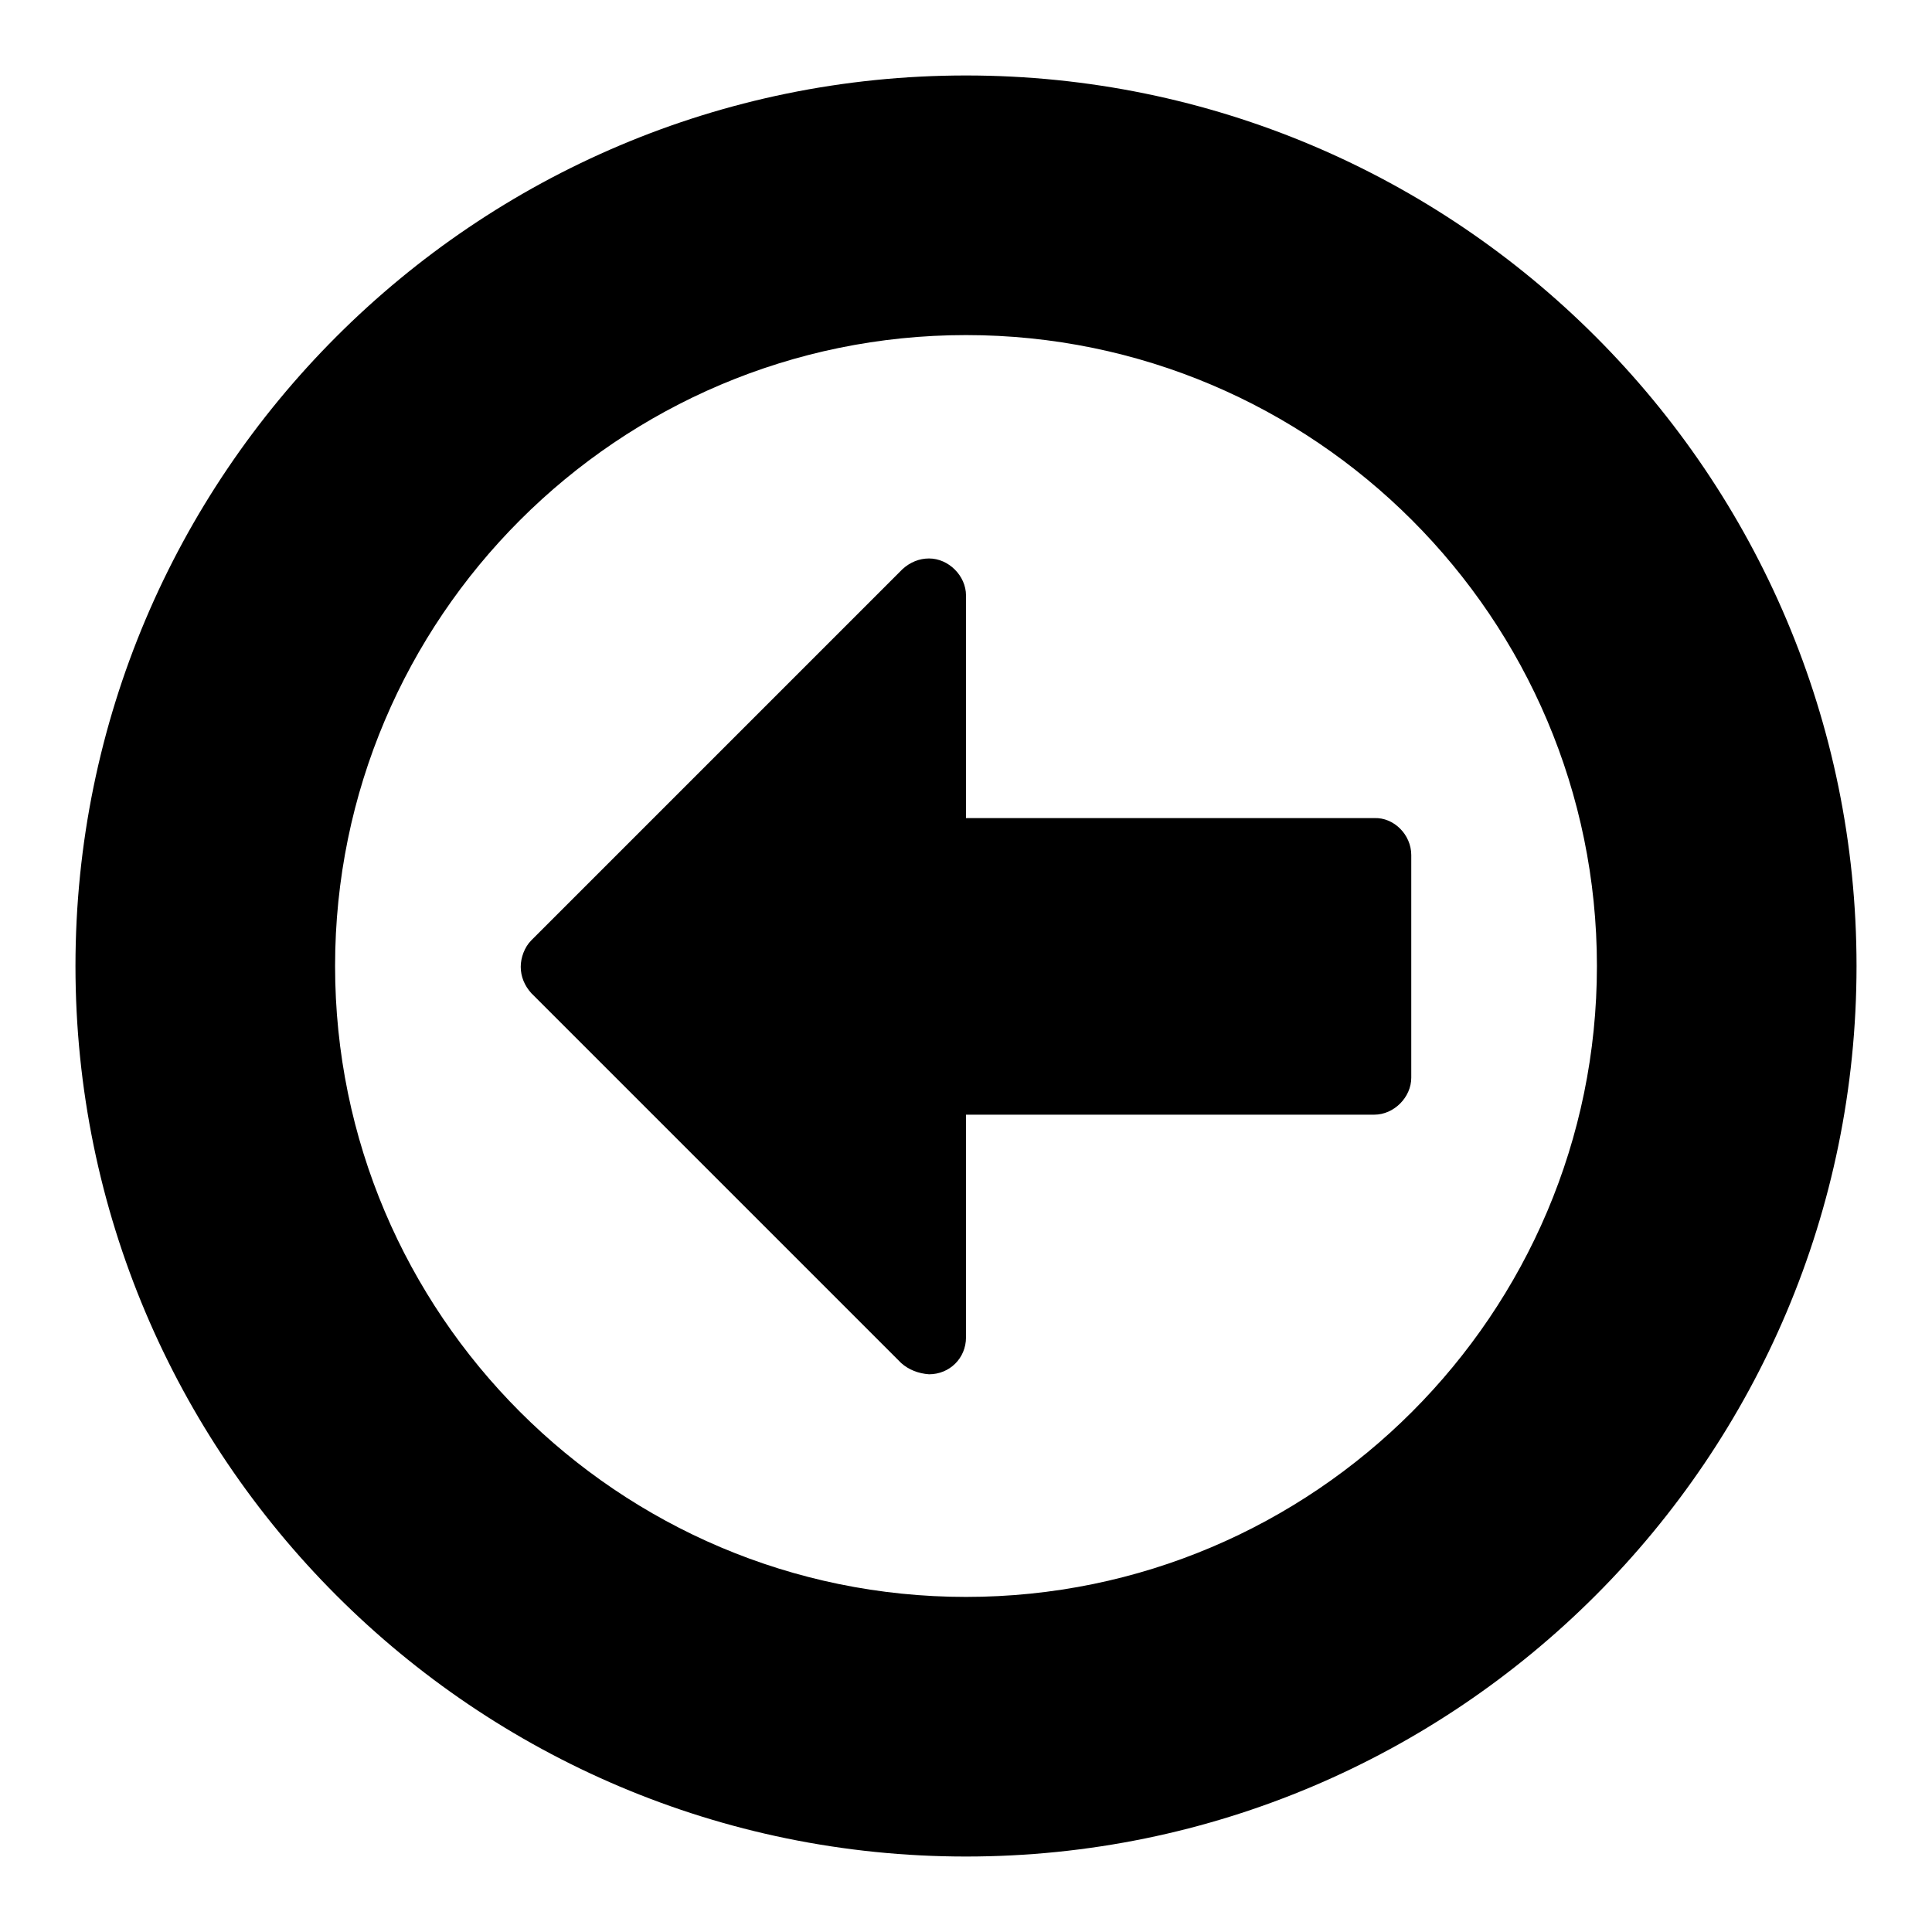
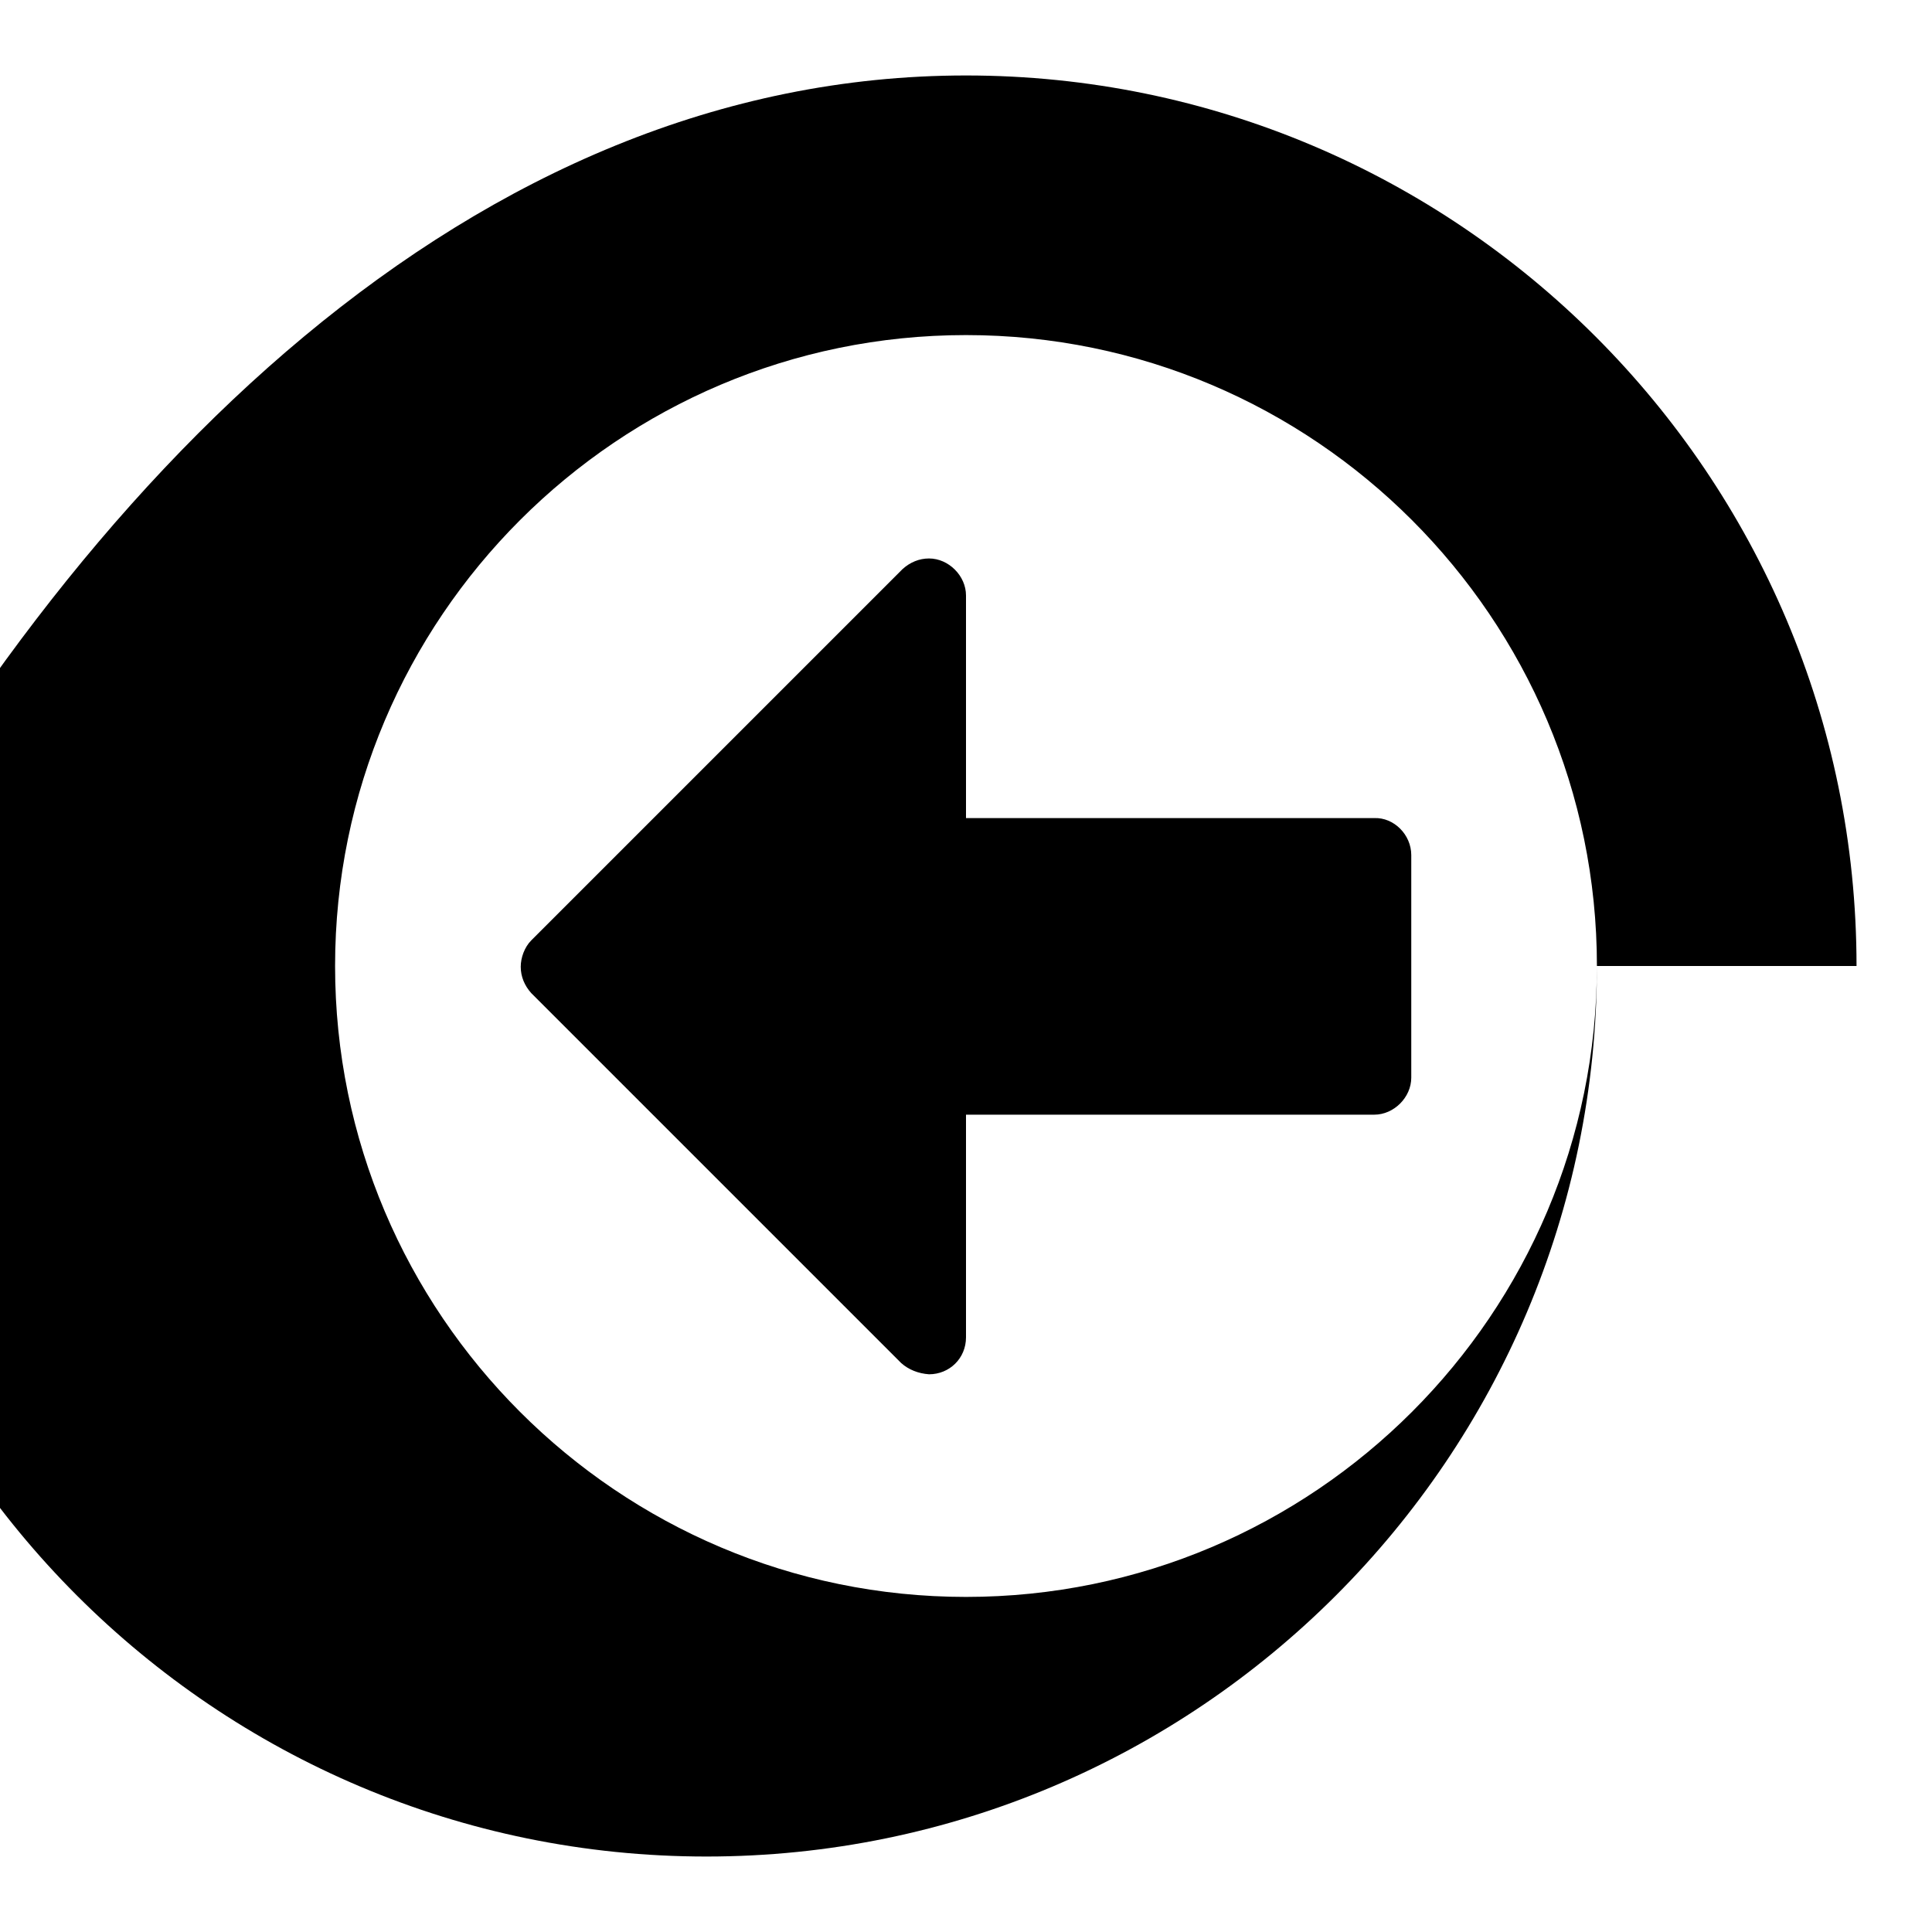
<svg xmlns="http://www.w3.org/2000/svg" version="1.1" x="0px" y="0px" viewBox="0 0 256 256" enable-background="new 0 0 256 256" xml:space="preserve">
  <g>
-     <path fill="#000000" d="M187,113.3v29.5c0,2.6-2.3,4.9-4.9,4.9H128v29.5c0,2.8-2.2,4.9-4.9,4.9c-1.4-0.1-2.7-0.6-3.7-1.5l-49-49 c-0.9-1-1.4-2.2-1.4-3.5c0-1.2,0.5-2.6,1.4-3.5l49.2-49.2c1-0.9,2.2-1.4,3.5-1.4c2.6,0,4.9,2.3,4.9,4.9v29.5h54.1 C184.7,108.3,187,110.6,187,113.3L187,113.3z M211.6,128c0-46.1-37.5-83.6-83.6-83.6c-46.1,0-83.6,37.5-83.6,83.6 c0,46.1,37.5,83.6,83.6,83.6C174.1,211.6,211.6,174.1,211.6,128z M246,128c0,65.1-52.9,118-118,118c-65.1,0-118-52.9-118-118 C10,62.9,62.9,10,128,10C193.1,10,246,62.9,246,128z" />
+     <path fill="#000000" d="M187,113.3v29.5c0,2.6-2.3,4.9-4.9,4.9H128v29.5c0,2.8-2.2,4.9-4.9,4.9c-1.4-0.1-2.7-0.6-3.7-1.5l-49-49 c-0.9-1-1.4-2.2-1.4-3.5c0-1.2,0.5-2.6,1.4-3.5l49.2-49.2c1-0.9,2.2-1.4,3.5-1.4c2.6,0,4.9,2.3,4.9,4.9v29.5h54.1 C184.7,108.3,187,110.6,187,113.3L187,113.3z M211.6,128c0-46.1-37.5-83.6-83.6-83.6c-46.1,0-83.6,37.5-83.6,83.6 c0,46.1,37.5,83.6,83.6,83.6C174.1,211.6,211.6,174.1,211.6,128z c0,65.1-52.9,118-118,118c-65.1,0-118-52.9-118-118 C10,62.9,62.9,10,128,10C193.1,10,246,62.9,246,128z" />
  </g>
</svg>